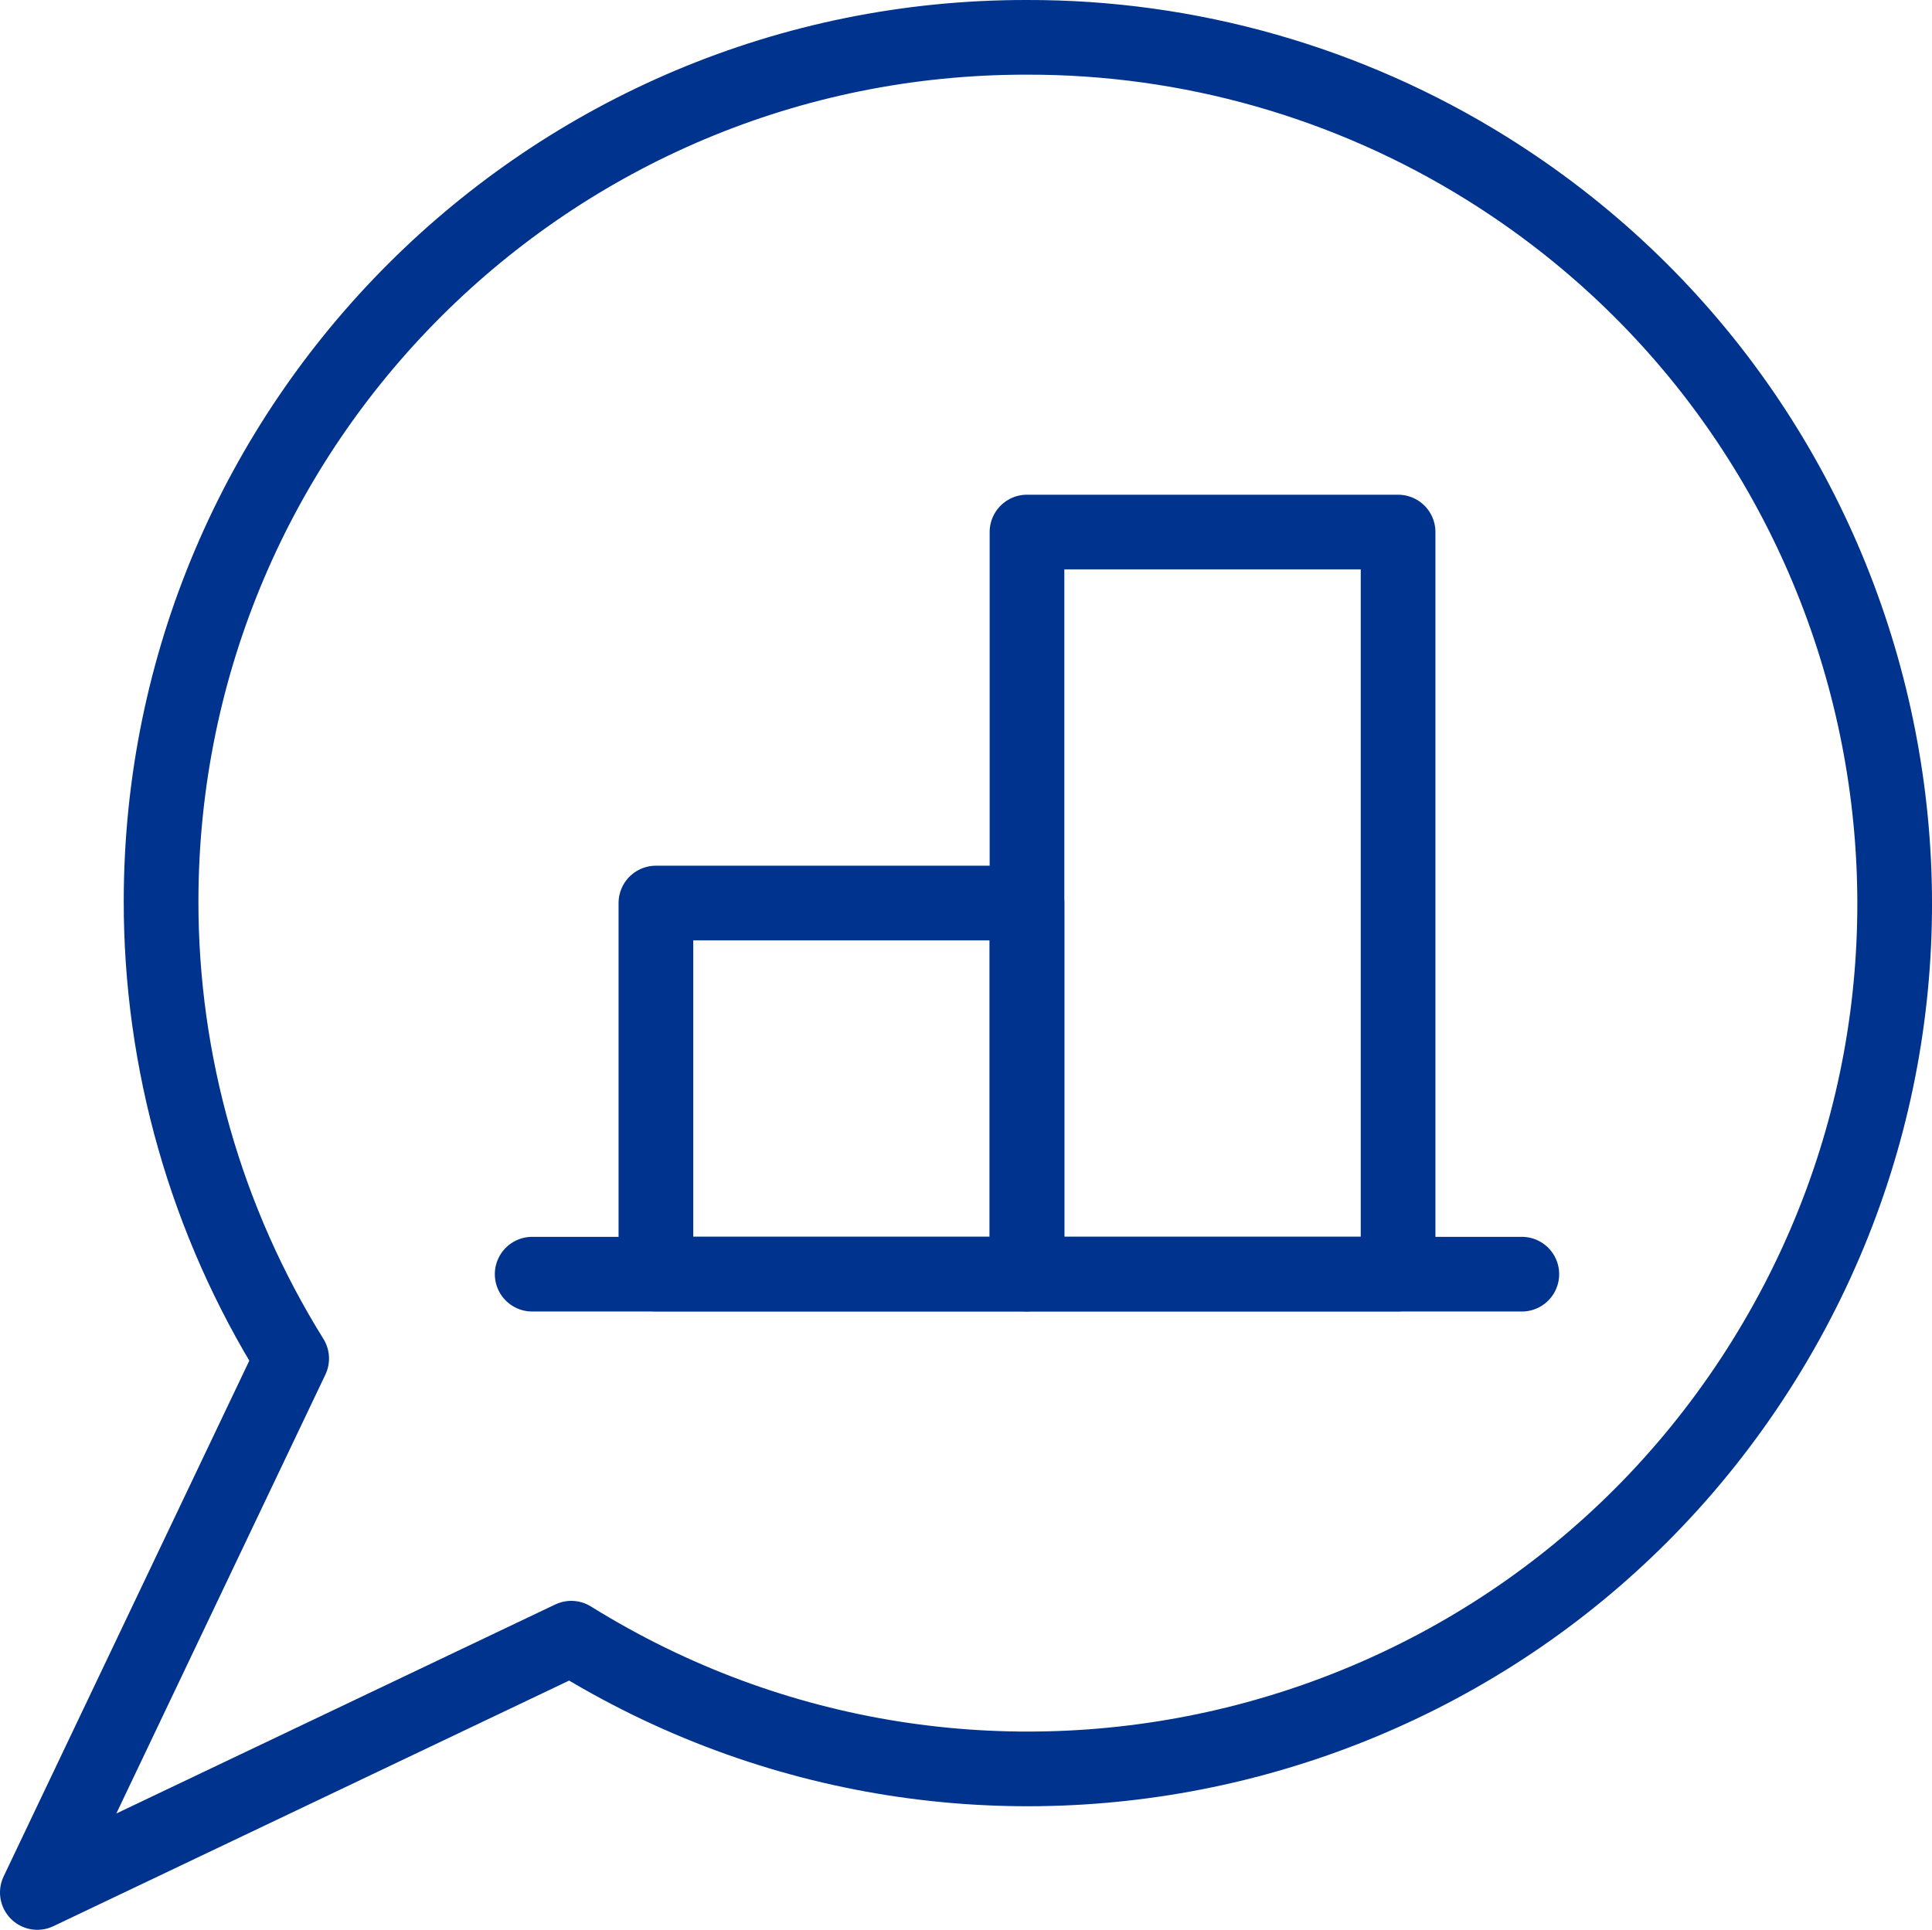
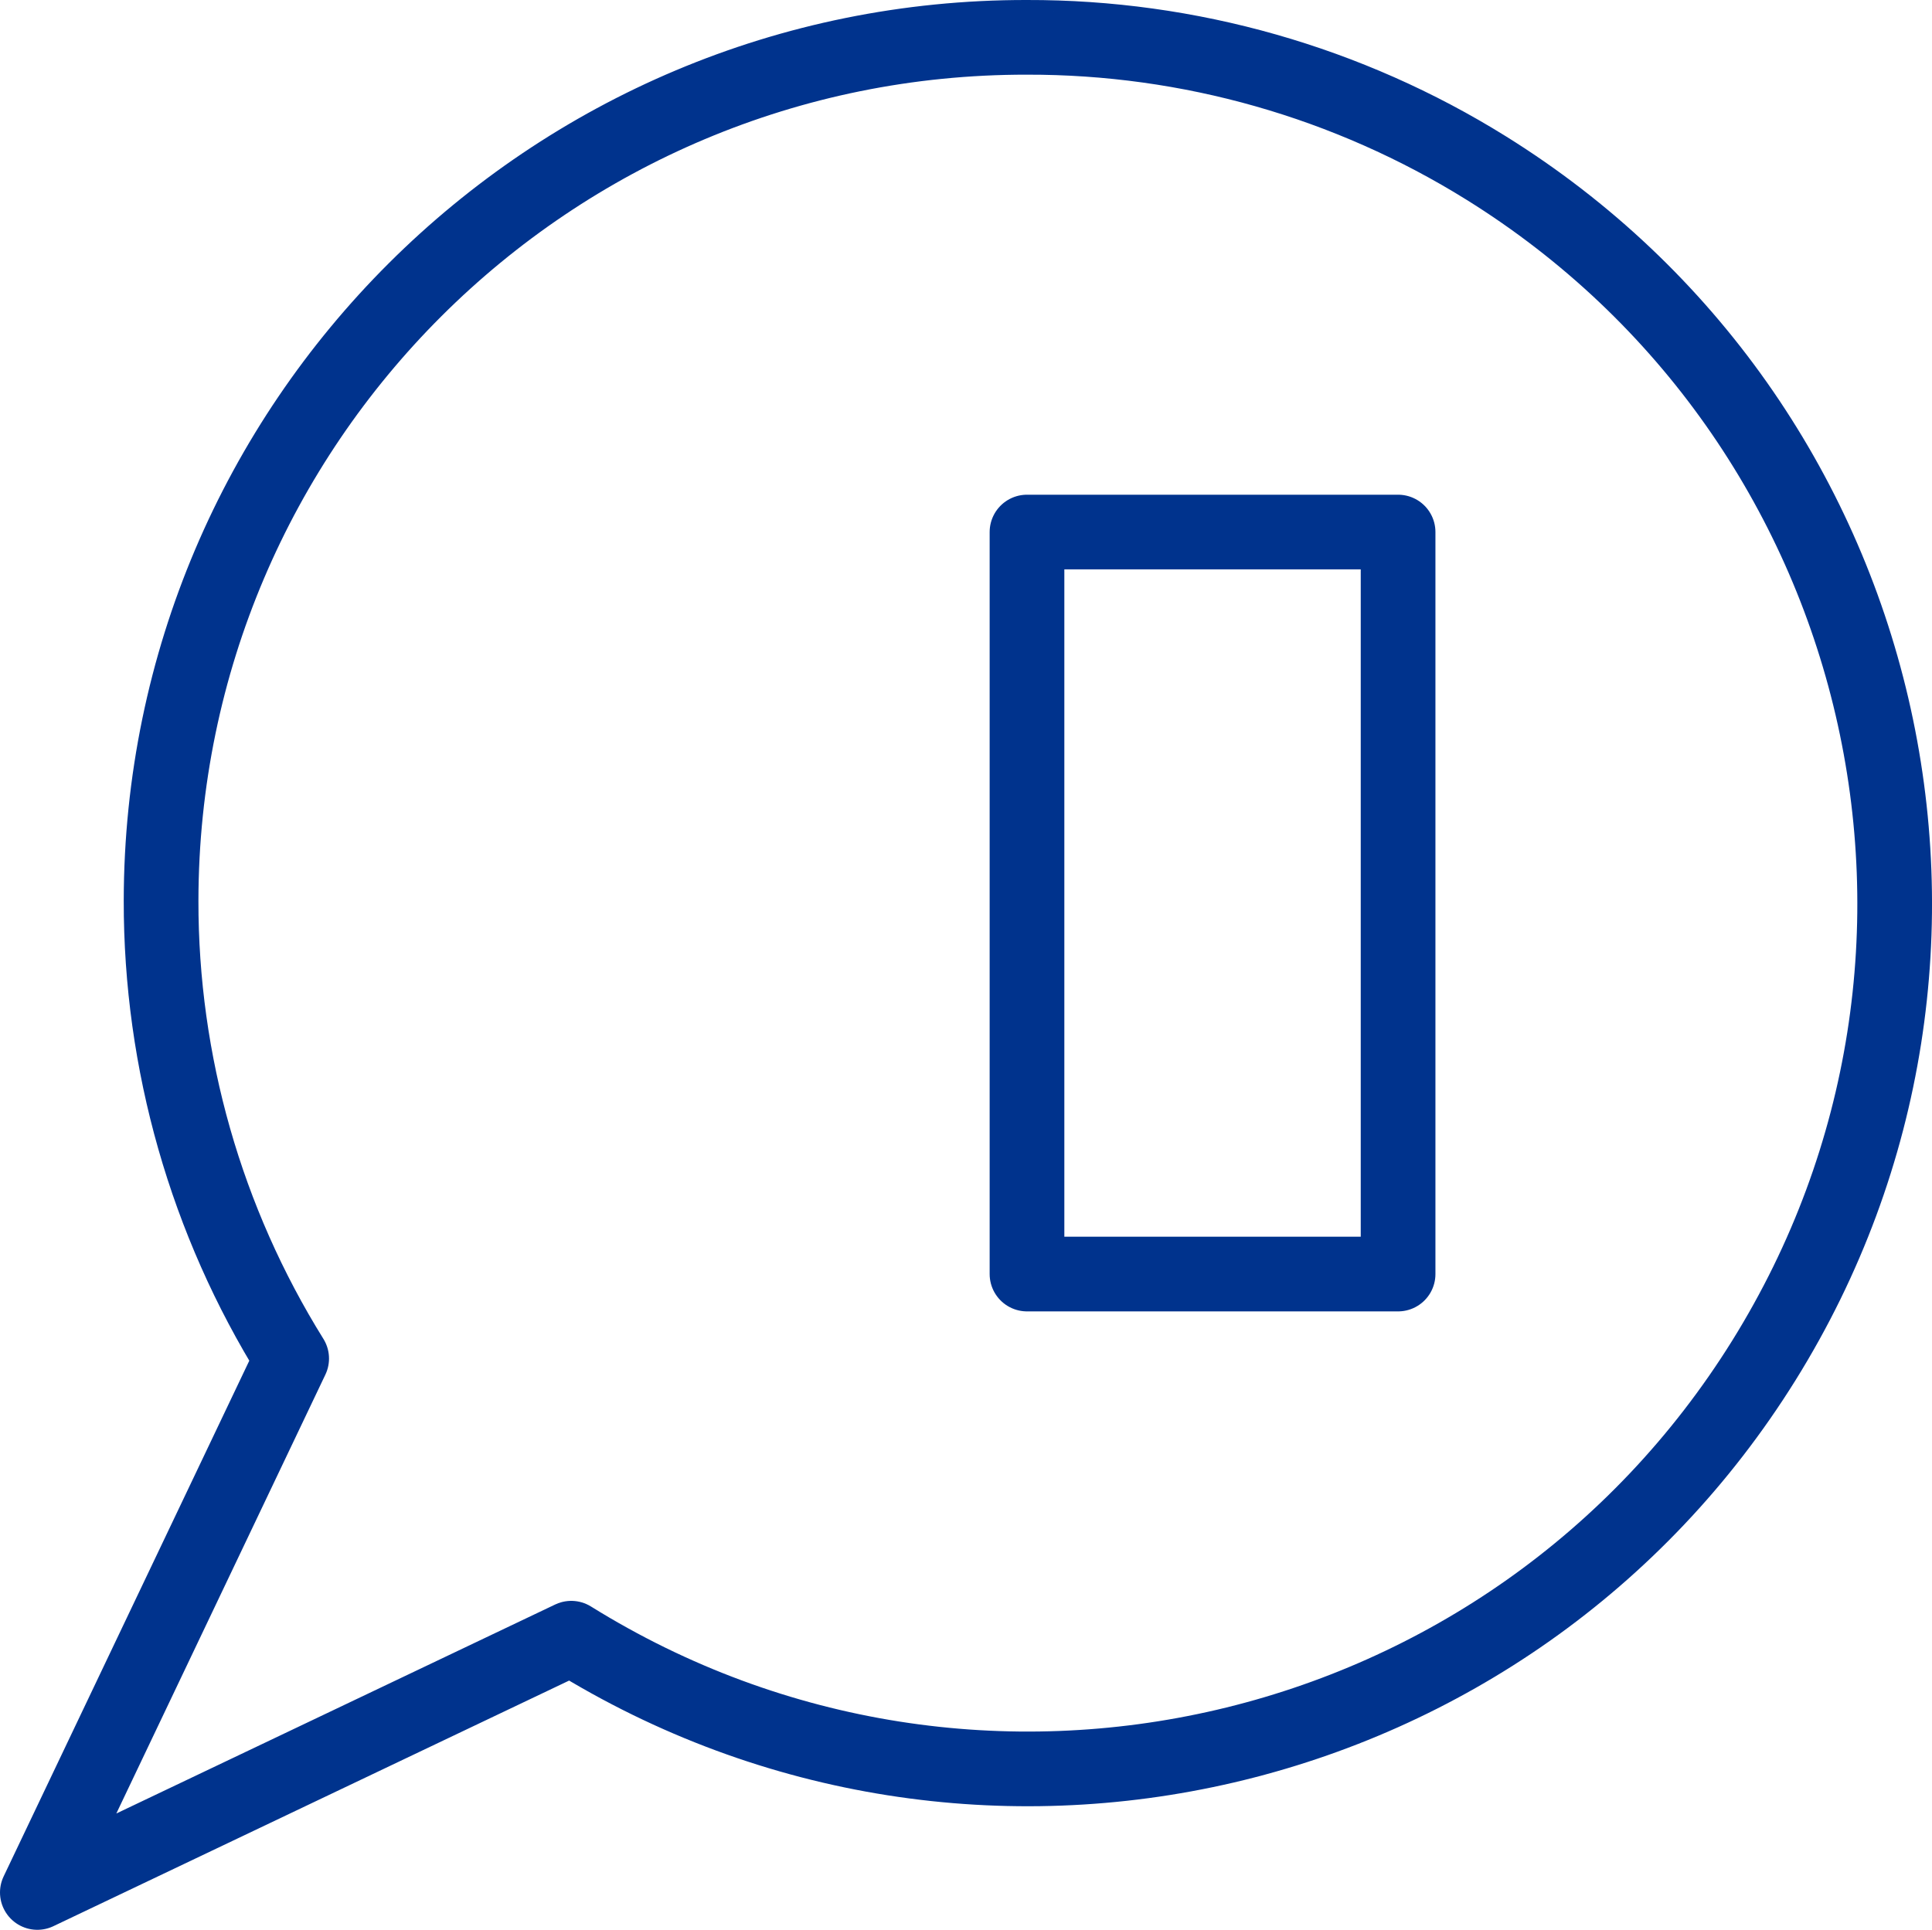
<svg xmlns="http://www.w3.org/2000/svg" id="a" data-name="Messages-Bubble-Graph--Streamline-Ultimate.svg" viewBox="0 0 155.2 155.06">
-   <path d="M42.75,102.38H122.25" style="fill: none; stroke: #00338d; stroke-linecap: round; stroke-linejoin: round; stroke-width: 6px;" />
-   <path d="M52.69,72.56h29.81v29.81h-29.81v-29.81Z" style="fill: none; stroke: #00338d; stroke-linecap: round; stroke-linejoin: round; stroke-width: 6px;" />
  <path d="M82.5,42.75h29.81v59.62h-29.81V42.75Z" style="fill: none; stroke: #00338d; stroke-linecap: round; stroke-linejoin: round; stroke-width: 6px;" />
  <path d="M82.5,3c-38.36-.06-69.51,31-69.56,69.36-.02,13.01,3.62,25.76,10.49,36.8L3,152.06l42.89-20.43c32.62,20.29,75.52,10.29,95.81-22.33,20.29-32.62,10.29-75.52-22.33-95.81-11.06-6.88-23.84-10.52-36.87-10.49Z" style="fill: none; stroke: #00338d; stroke-linecap: round; stroke-linejoin: round; stroke-width: 6px;" />
</svg>